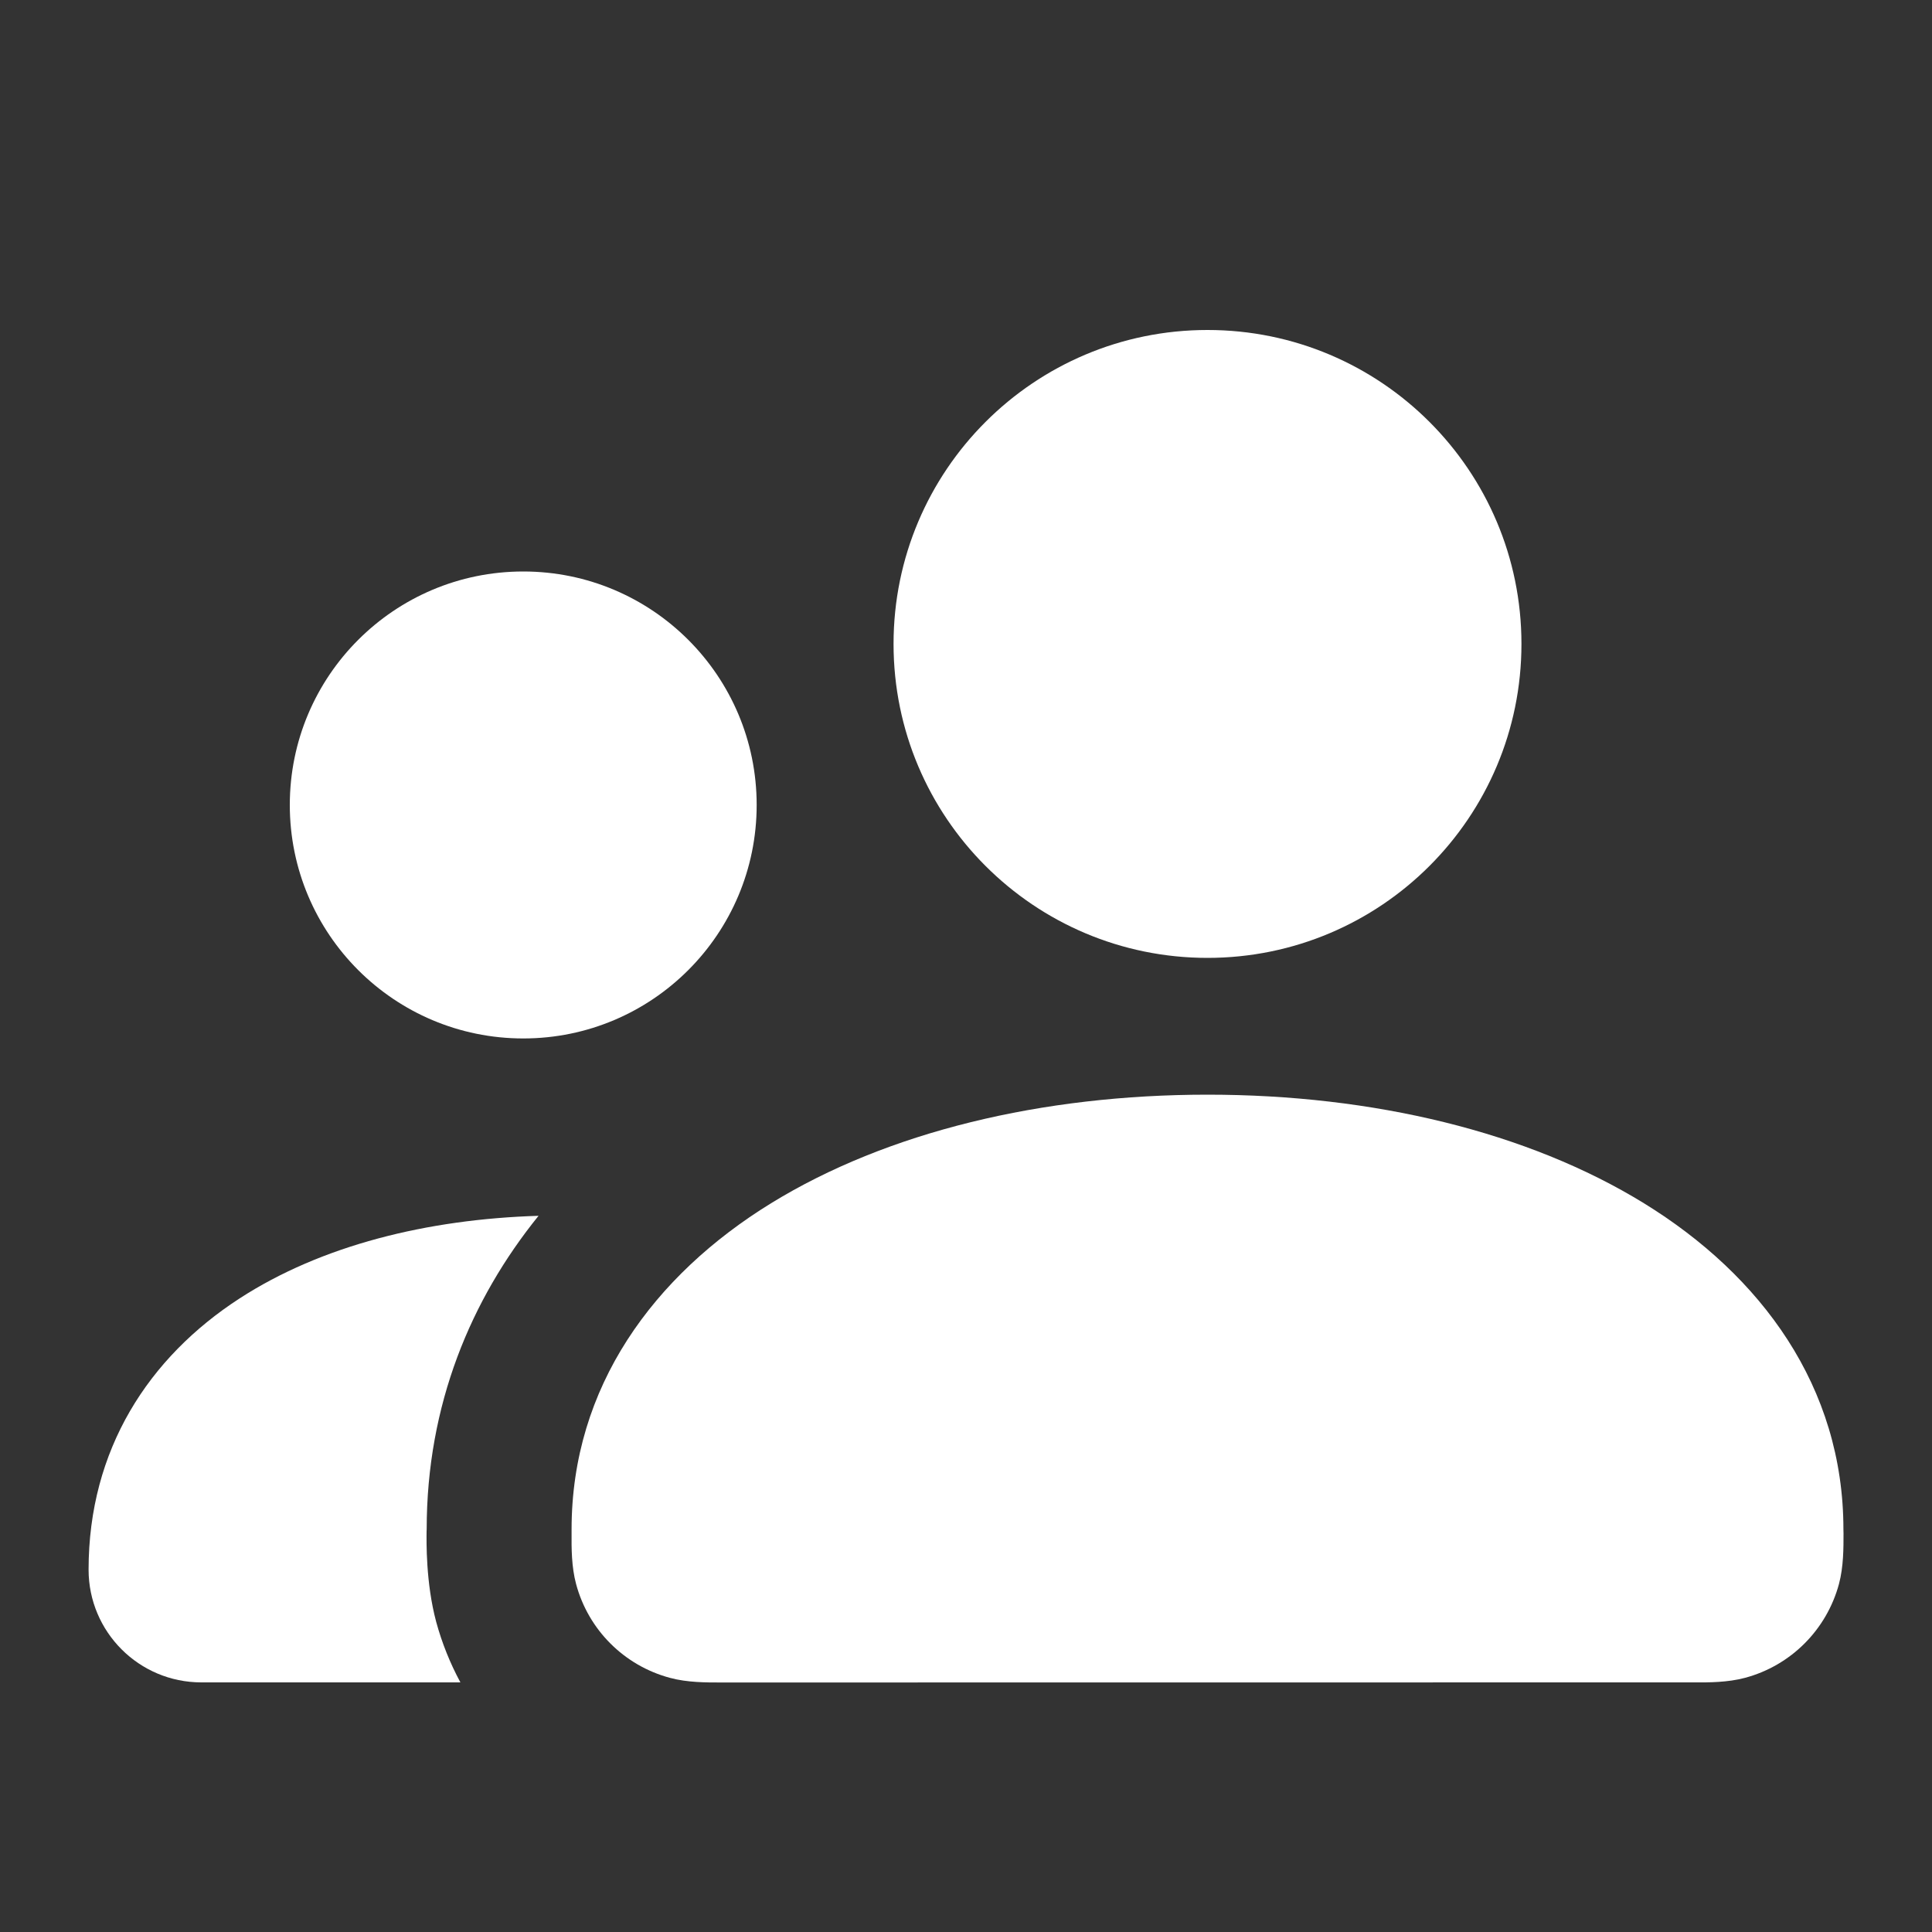
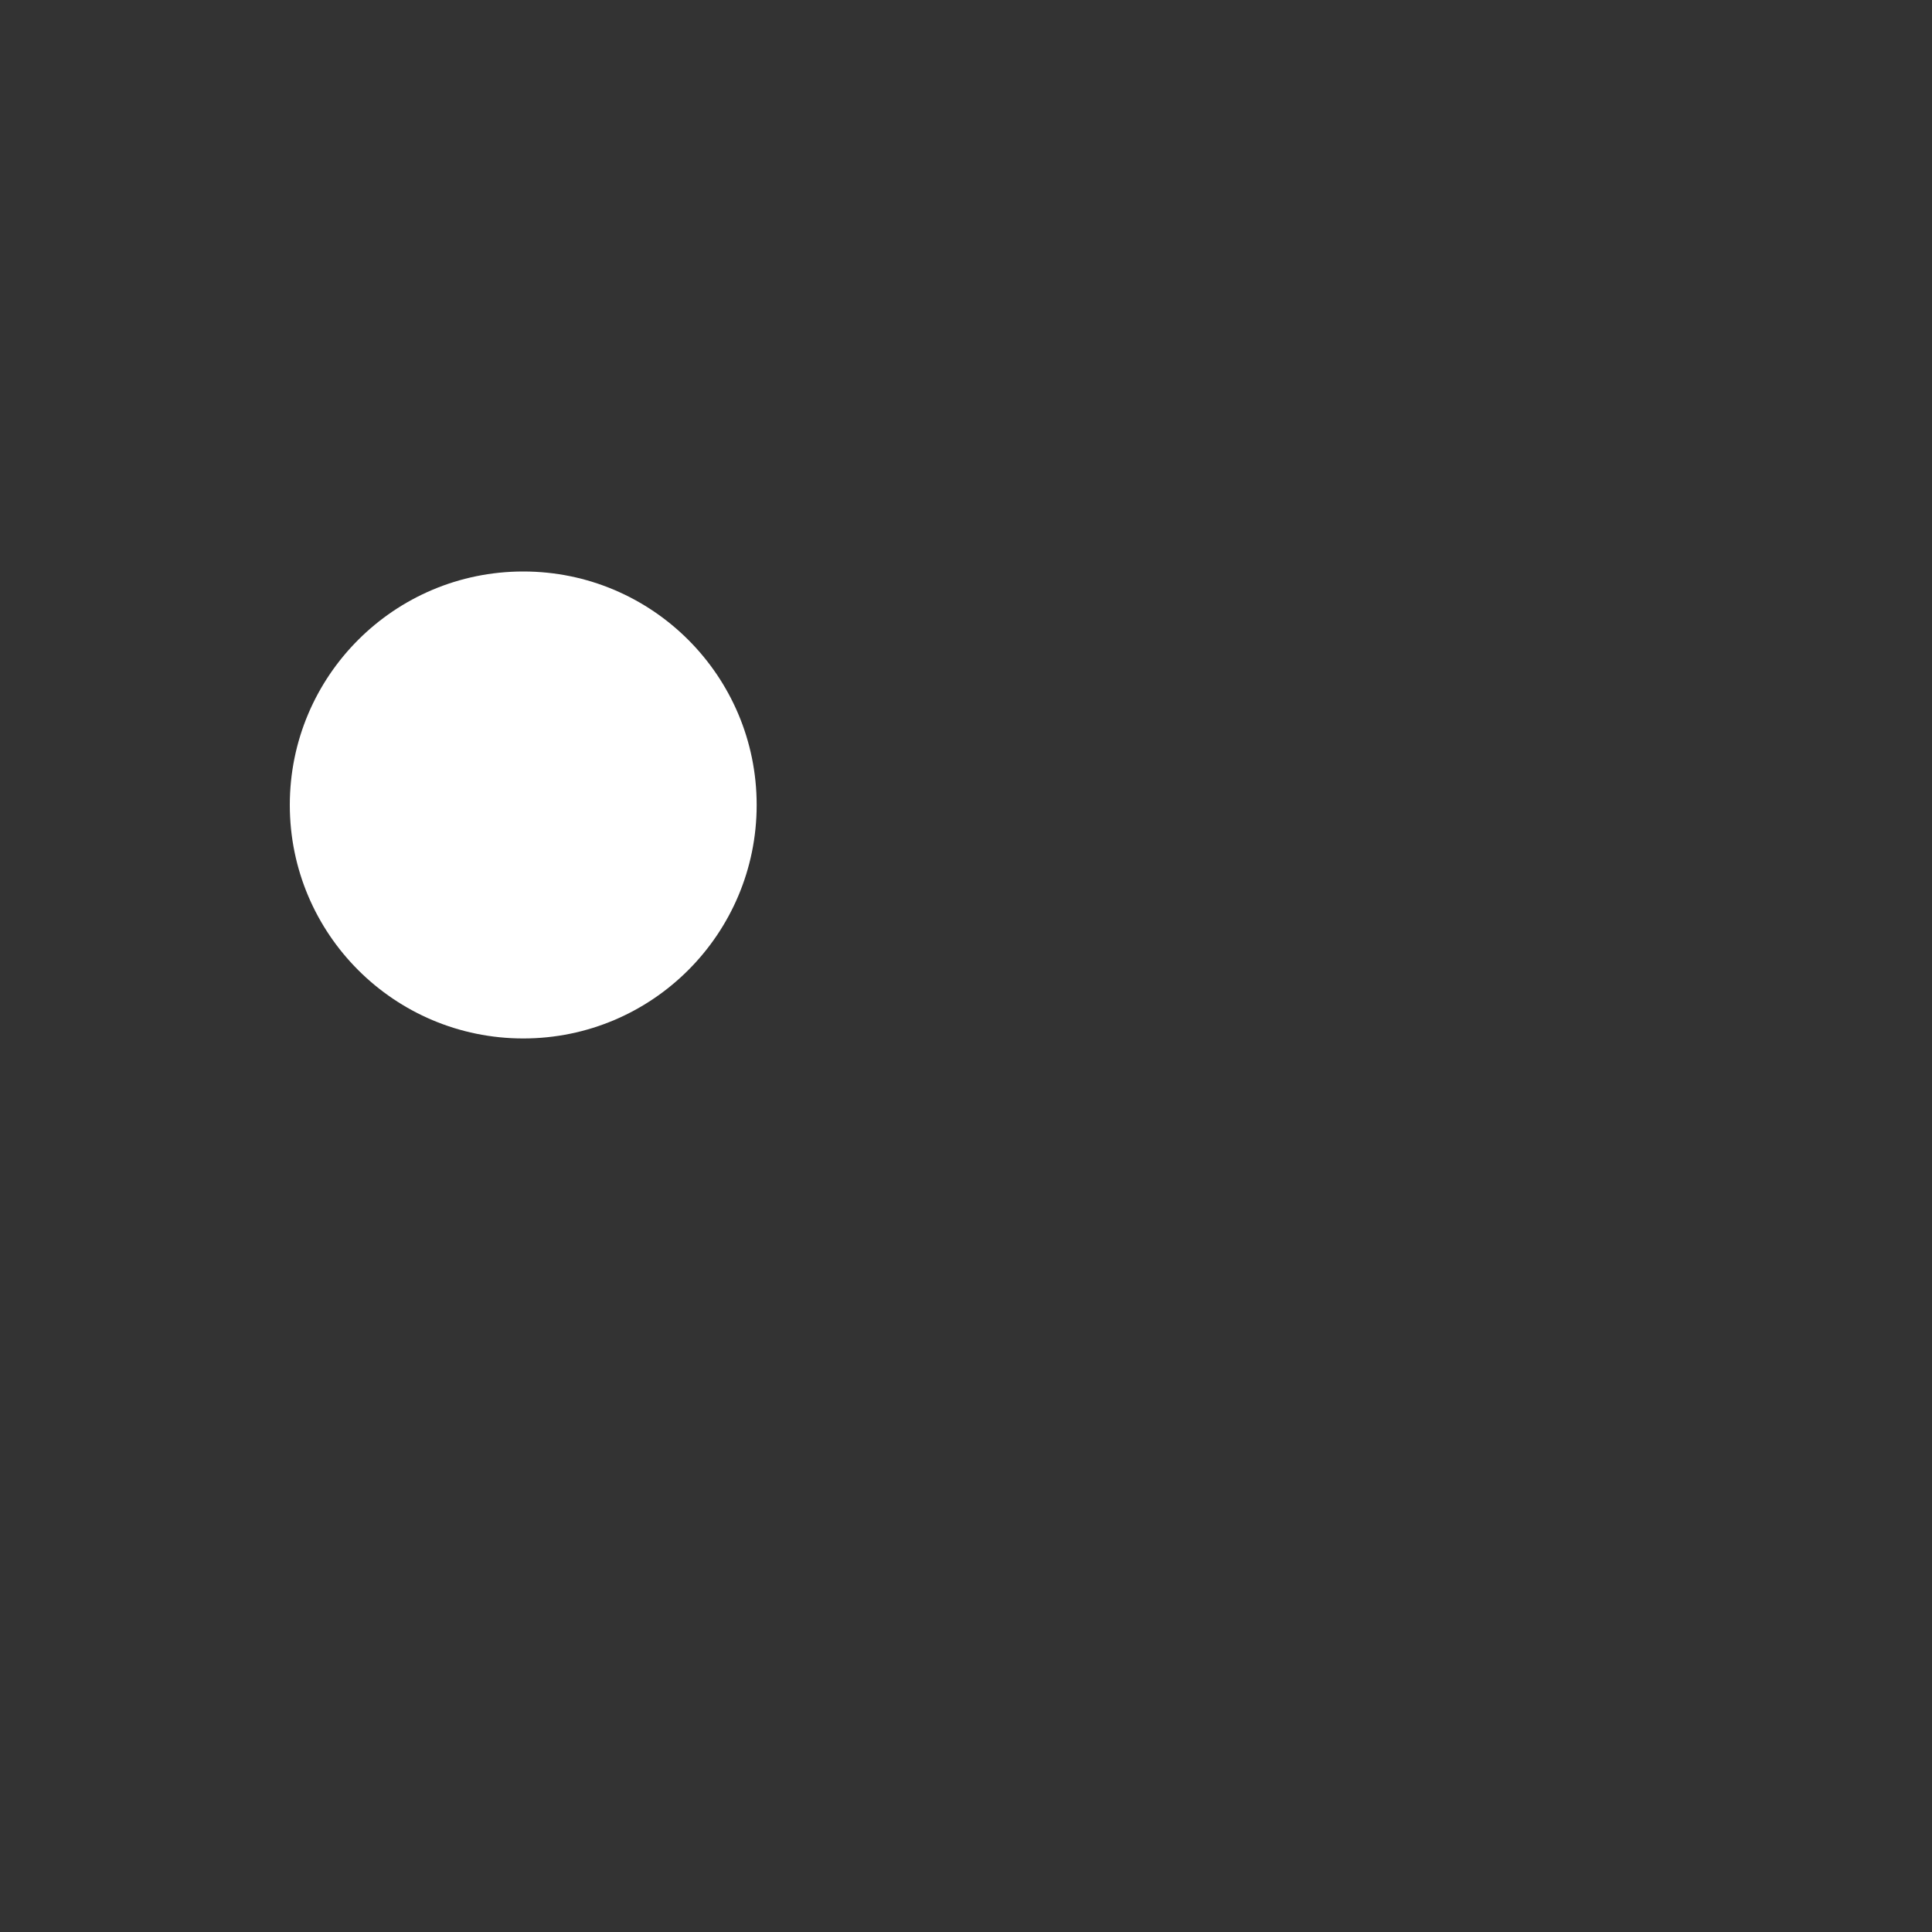
<svg xmlns="http://www.w3.org/2000/svg" width="20" height="20" viewBox="0 0 20 20" fill="none">
  <rect x="0" y="0" width="20" height="20" fill="#333333" stroke="none" />
-   <path d="M9.25 6.666C9.25 4.871 10.705 3.416 12.5 3.416C14.295 3.416 15.75 4.871 15.75 6.666C15.75 8.461 14.295 9.916 12.5 9.916C10.705 9.916 9.25 8.461 9.25 6.666Z" fill="white" />
-   <path d="M12.5 11.332C10.789 11.332 9.185 11.716 7.982 12.456C6.768 13.203 5.917 14.355 5.917 15.832L5.917 15.875C5.916 16.02 5.915 16.218 5.964 16.399C6.091 16.872 6.461 17.242 6.935 17.369C7.116 17.418 7.314 17.417 7.458 17.417L7.501 17.417L17.5 17.416L17.543 17.416C17.686 17.417 17.884 17.417 18.064 17.369C18.539 17.242 18.909 16.871 19.037 16.397C19.085 16.217 19.084 16.019 19.084 15.875L19.083 15.832C19.083 14.355 18.232 13.203 17.018 12.456C15.815 11.716 14.212 11.332 12.5 11.332Z" fill="white" />
-   <path d="M2.479 13.442C3.327 12.892 4.423 12.621 5.575 12.586C4.874 13.453 4.417 14.542 4.417 15.832L4.416 15.851C4.415 15.955 4.407 16.384 4.515 16.788C4.575 17.009 4.66 17.219 4.766 17.416L2.084 17.416C1.439 17.416 0.917 16.893 0.917 16.249C0.917 15.005 1.539 14.052 2.479 13.442Z" fill="white" />
  <path d="M5.417 5.916C4.082 5.916 3 6.998 3 8.333C3 9.668 4.082 10.75 5.417 10.75C6.751 10.75 7.833 9.668 7.833 8.333C7.833 6.998 6.751 5.916 5.417 5.916Z" fill="white" />
</svg>